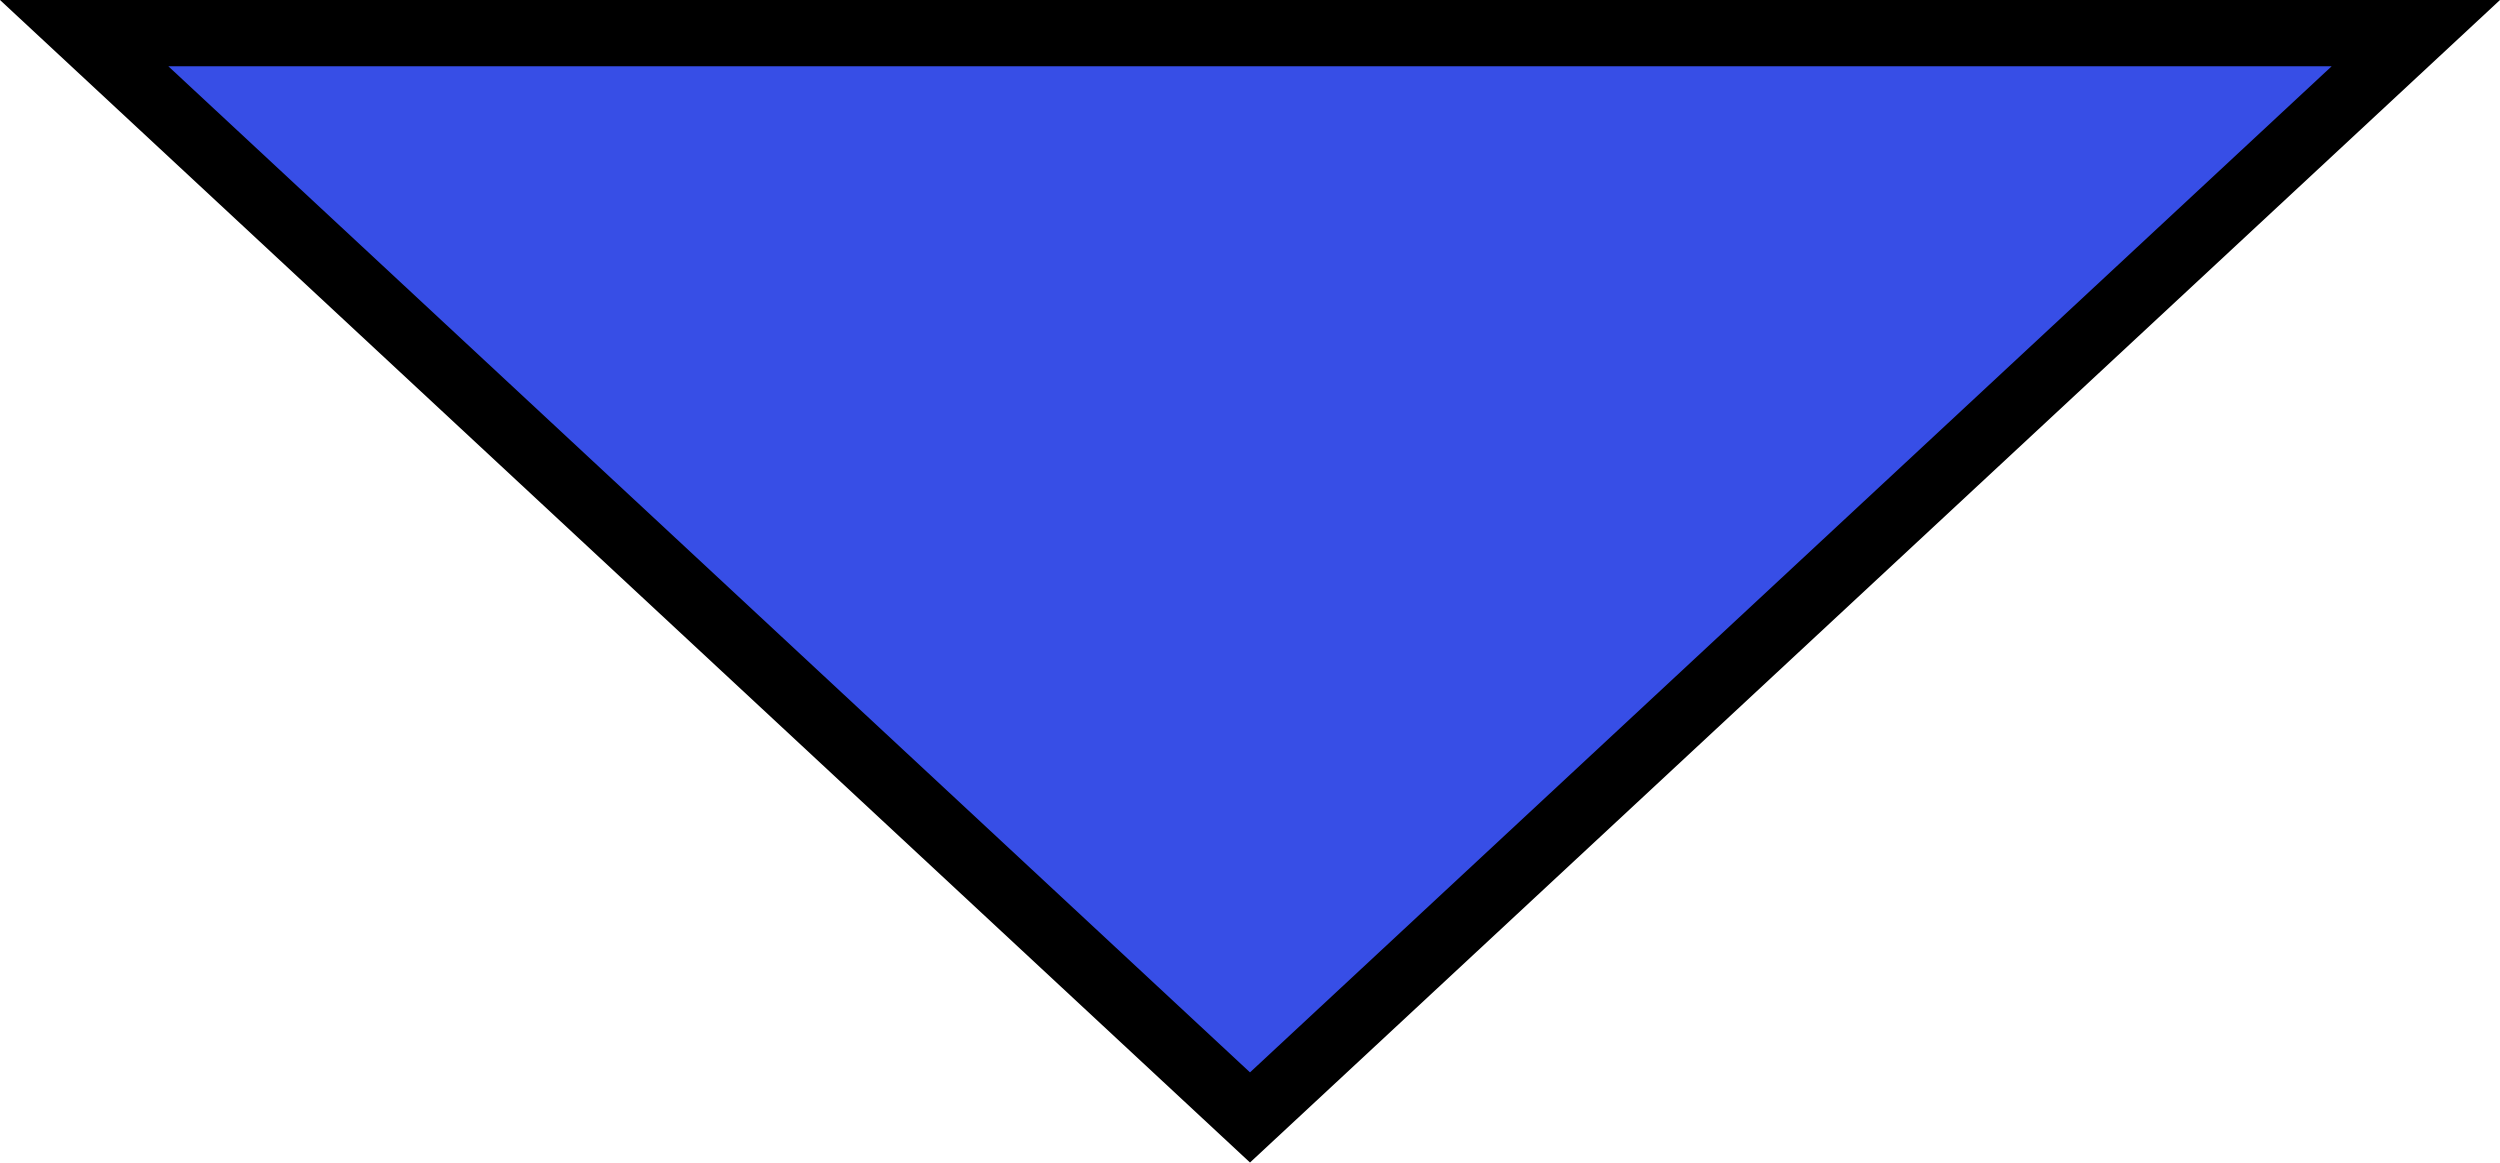
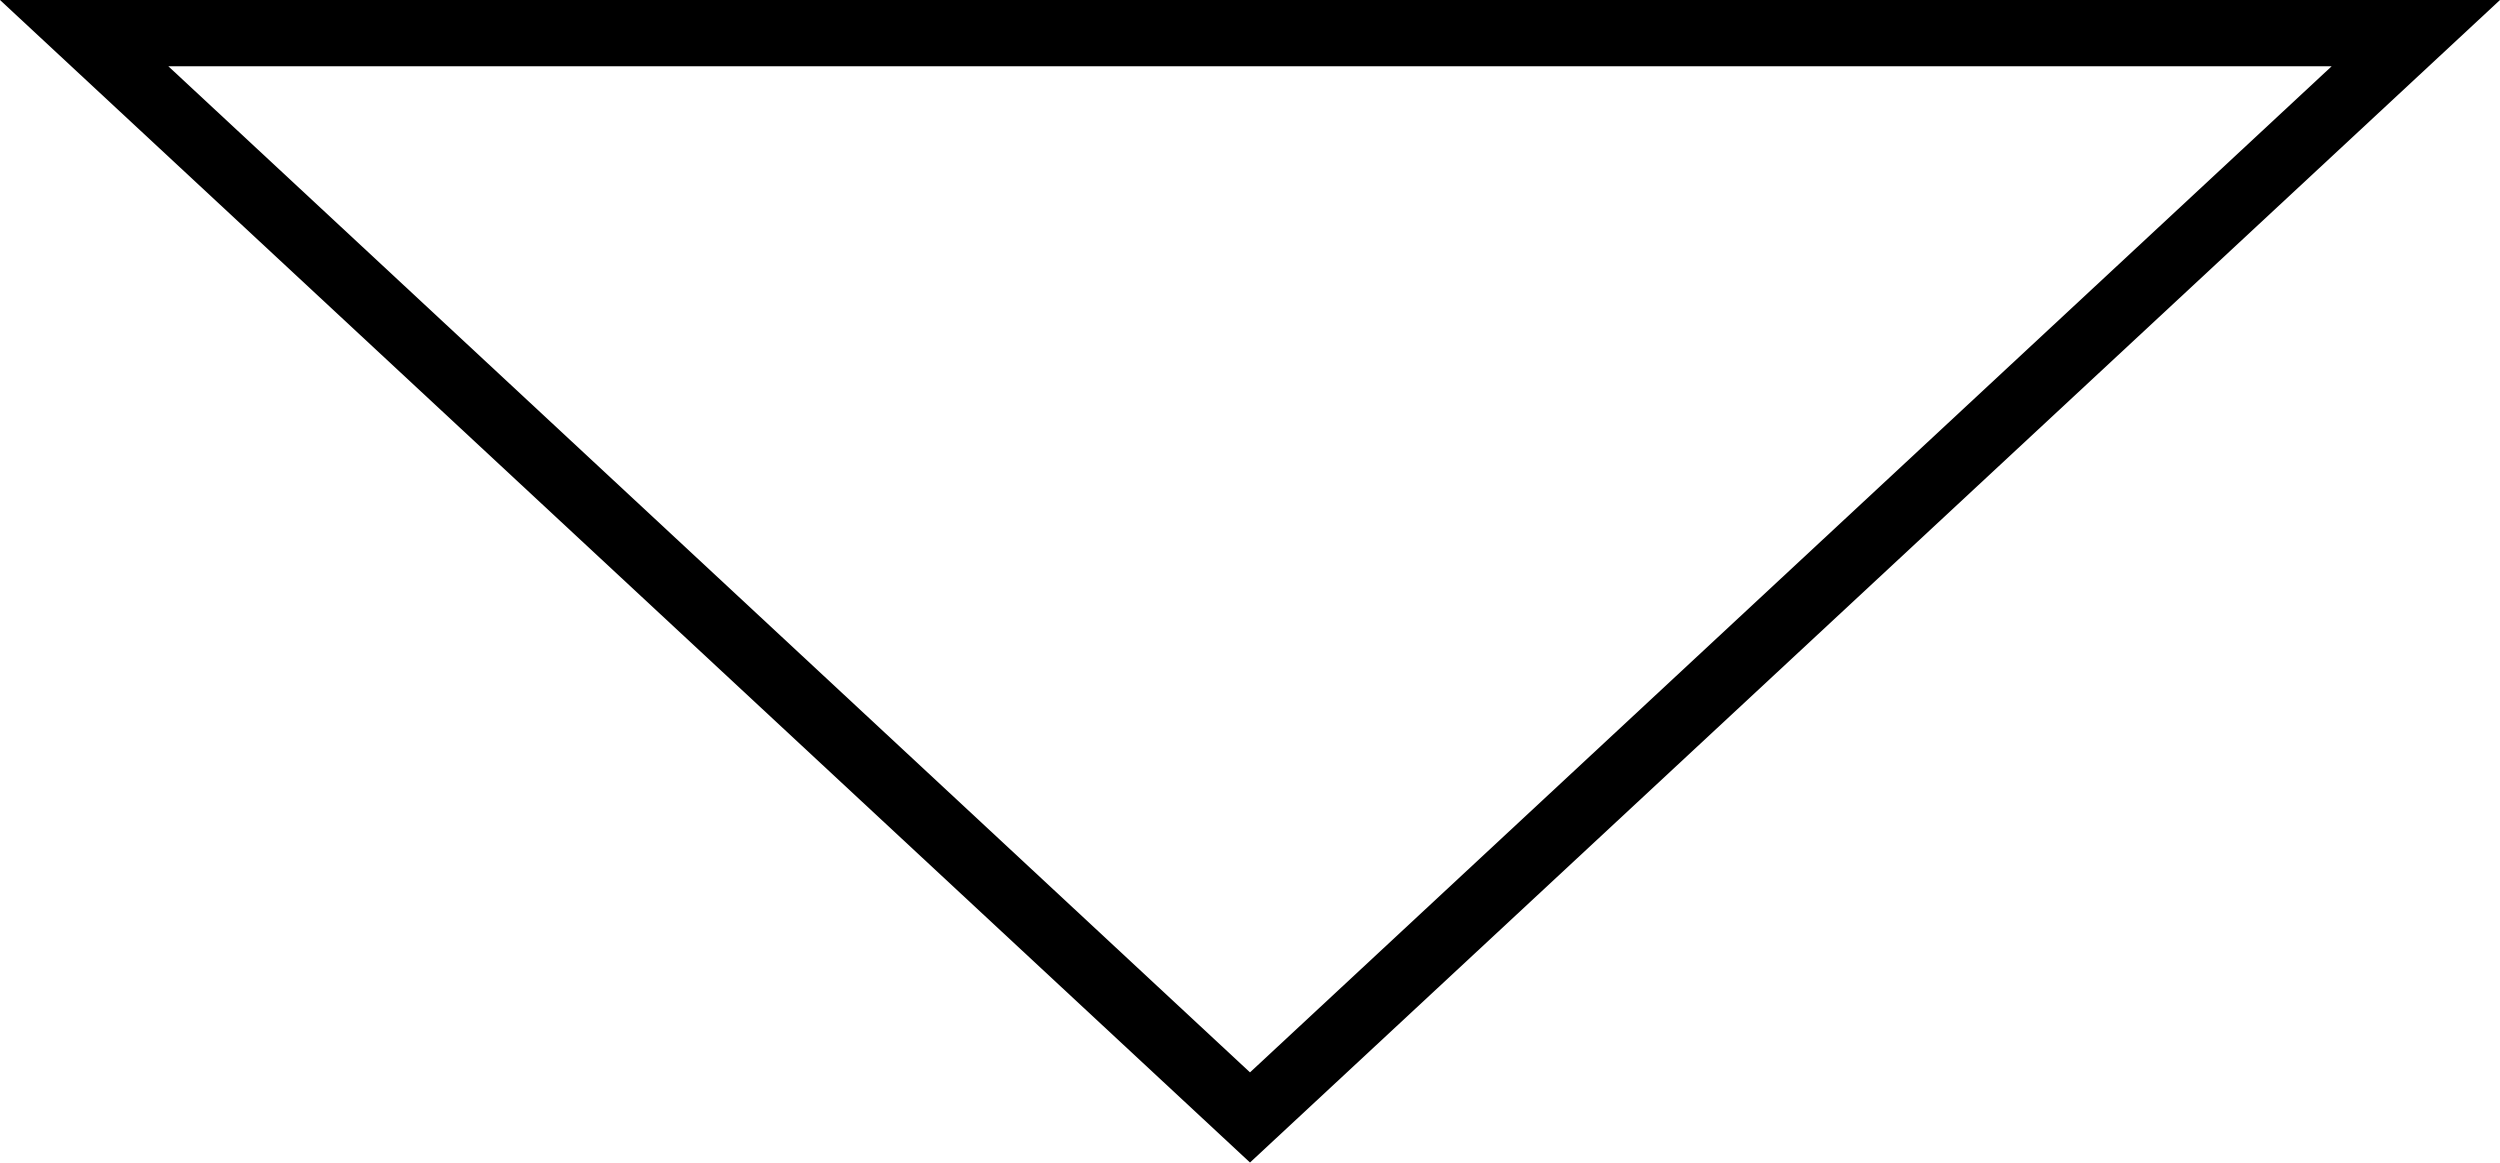
<svg xmlns="http://www.w3.org/2000/svg" id="Layer_1" data-name="Layer 1" viewBox="0 0 37.72 17.55">
  <defs>
    <style>.cls-1{fill:#374ee6;}</style>
  </defs>
-   <polygon class="cls-1" points="1.27 0.5 36.45 0.5 18.86 16.87 1.27 0.5" />
  <path d="M36.32,2.23,20,17.41,3.68,2.23H36.32m2.54-1H1.14L20,18.77,38.86,1.23Z" transform="translate(-1.14 -1.23)" />
</svg>